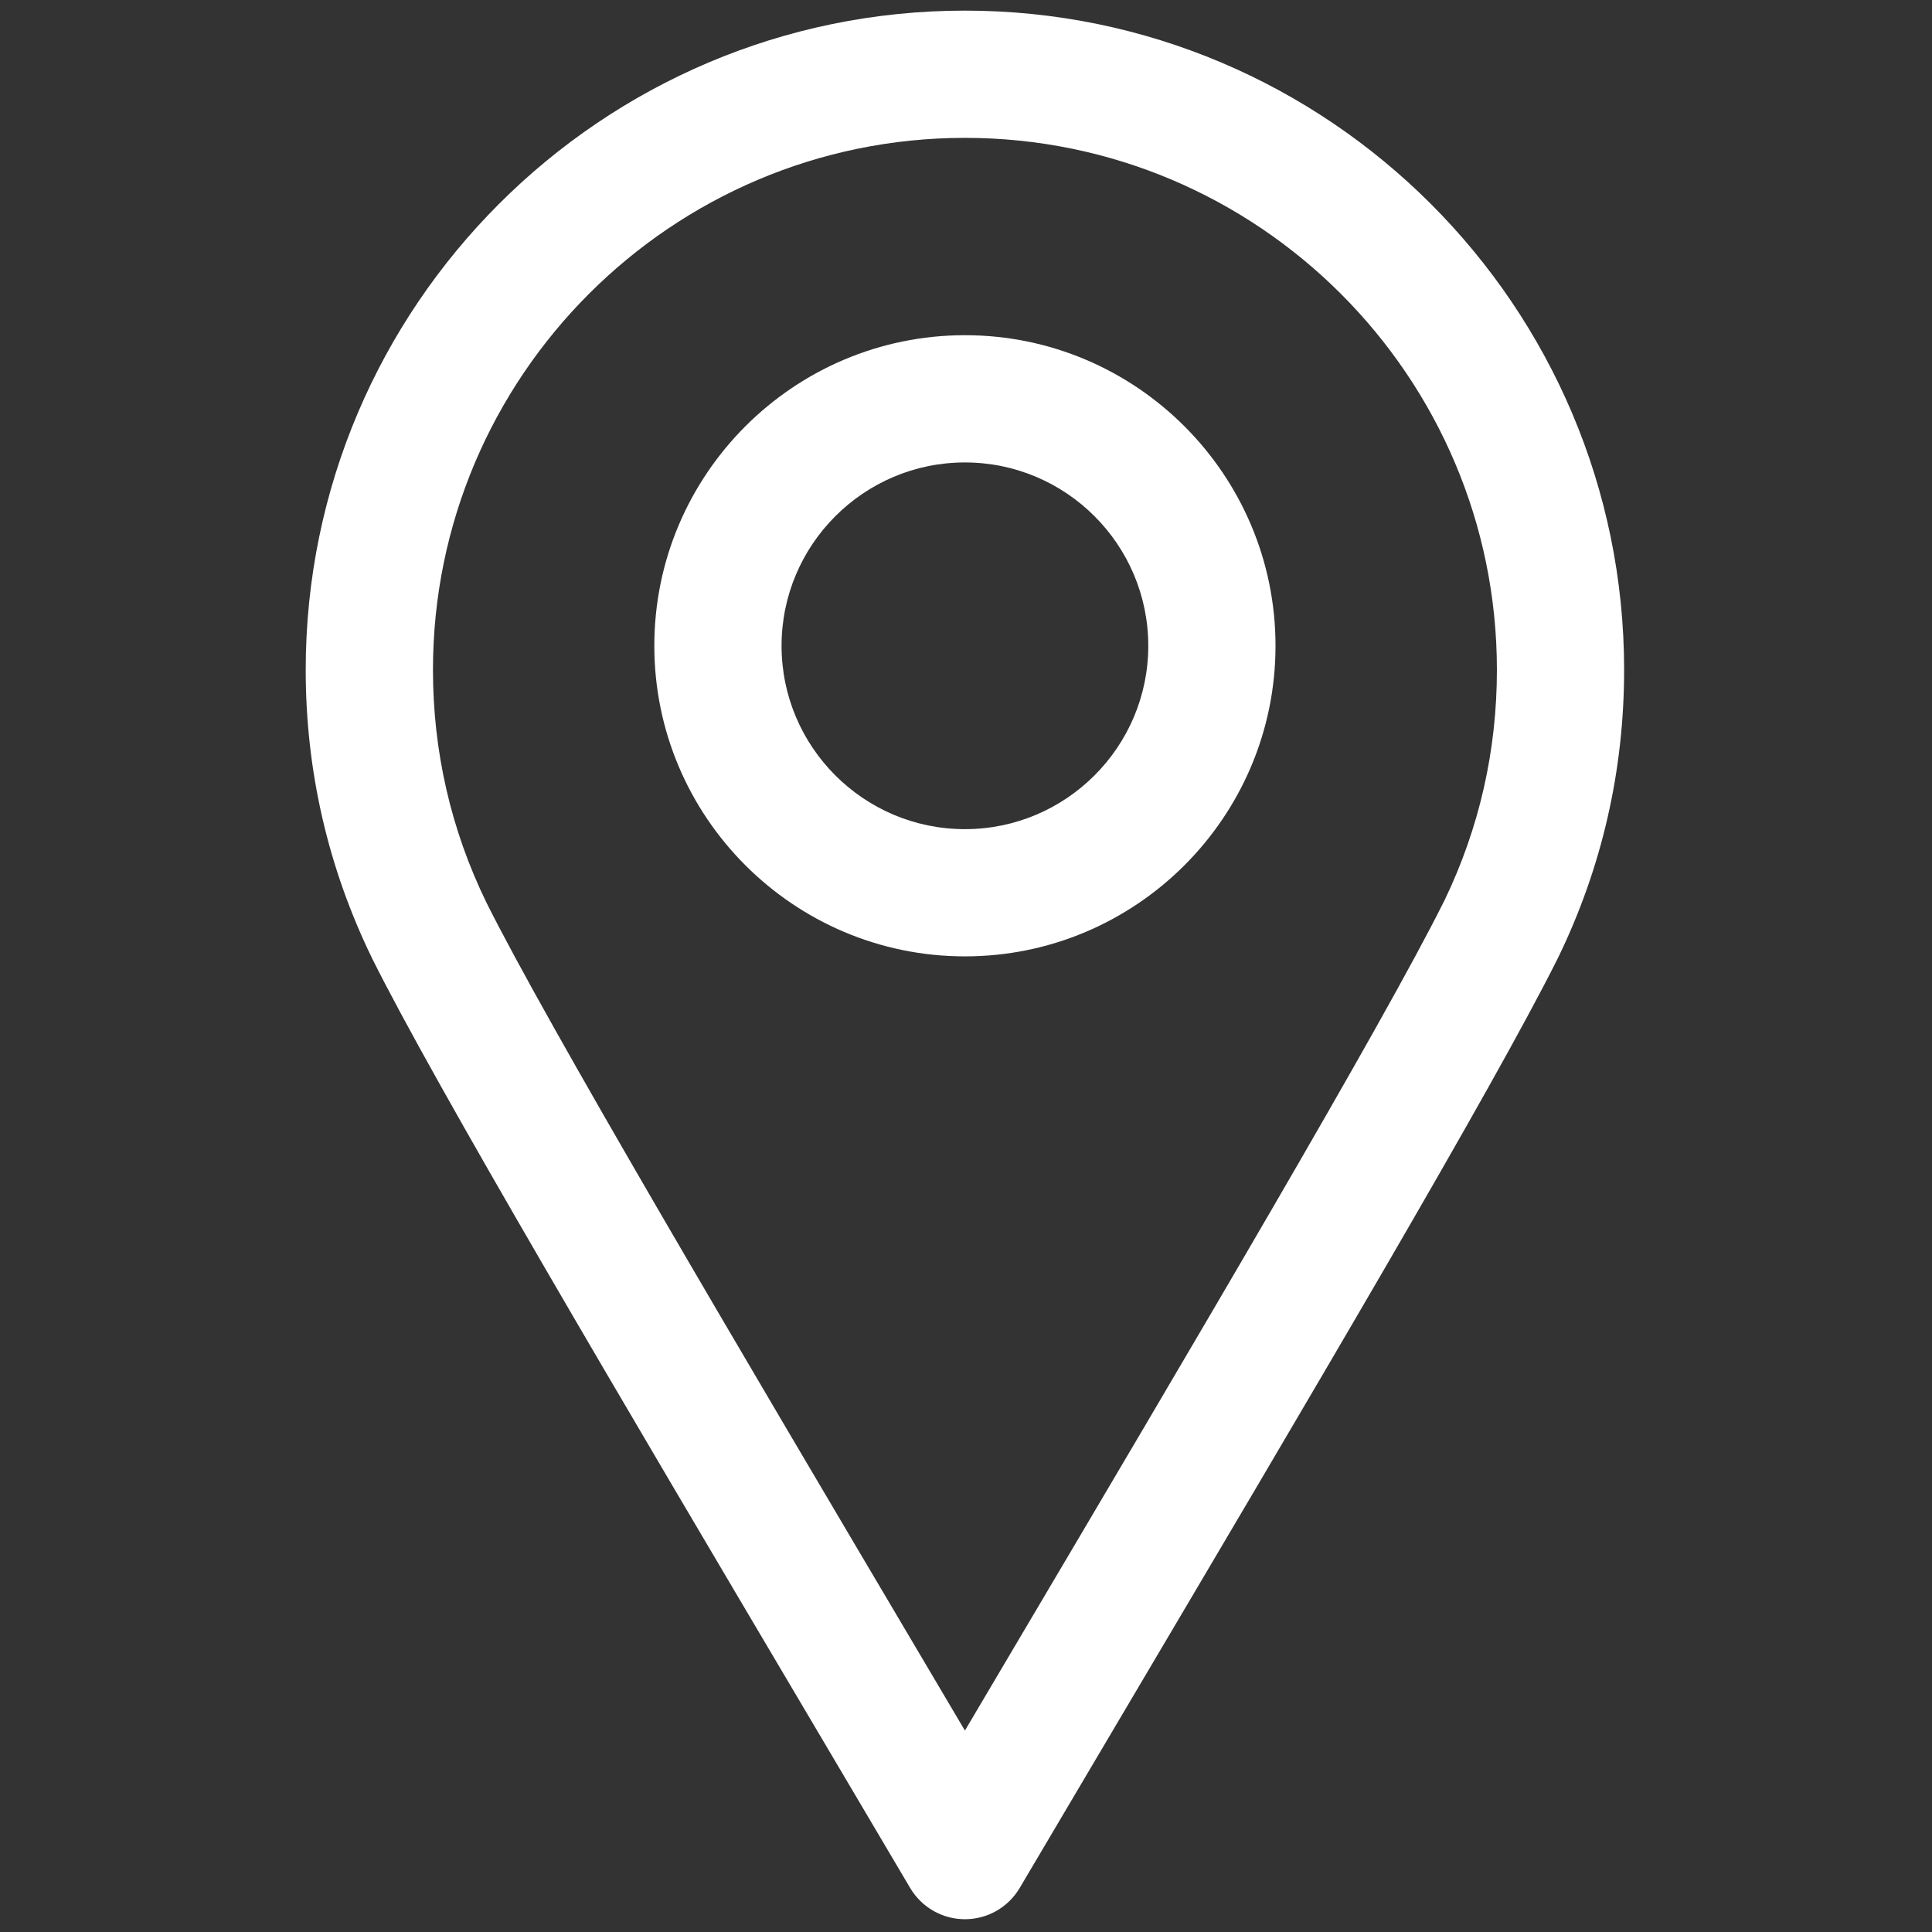
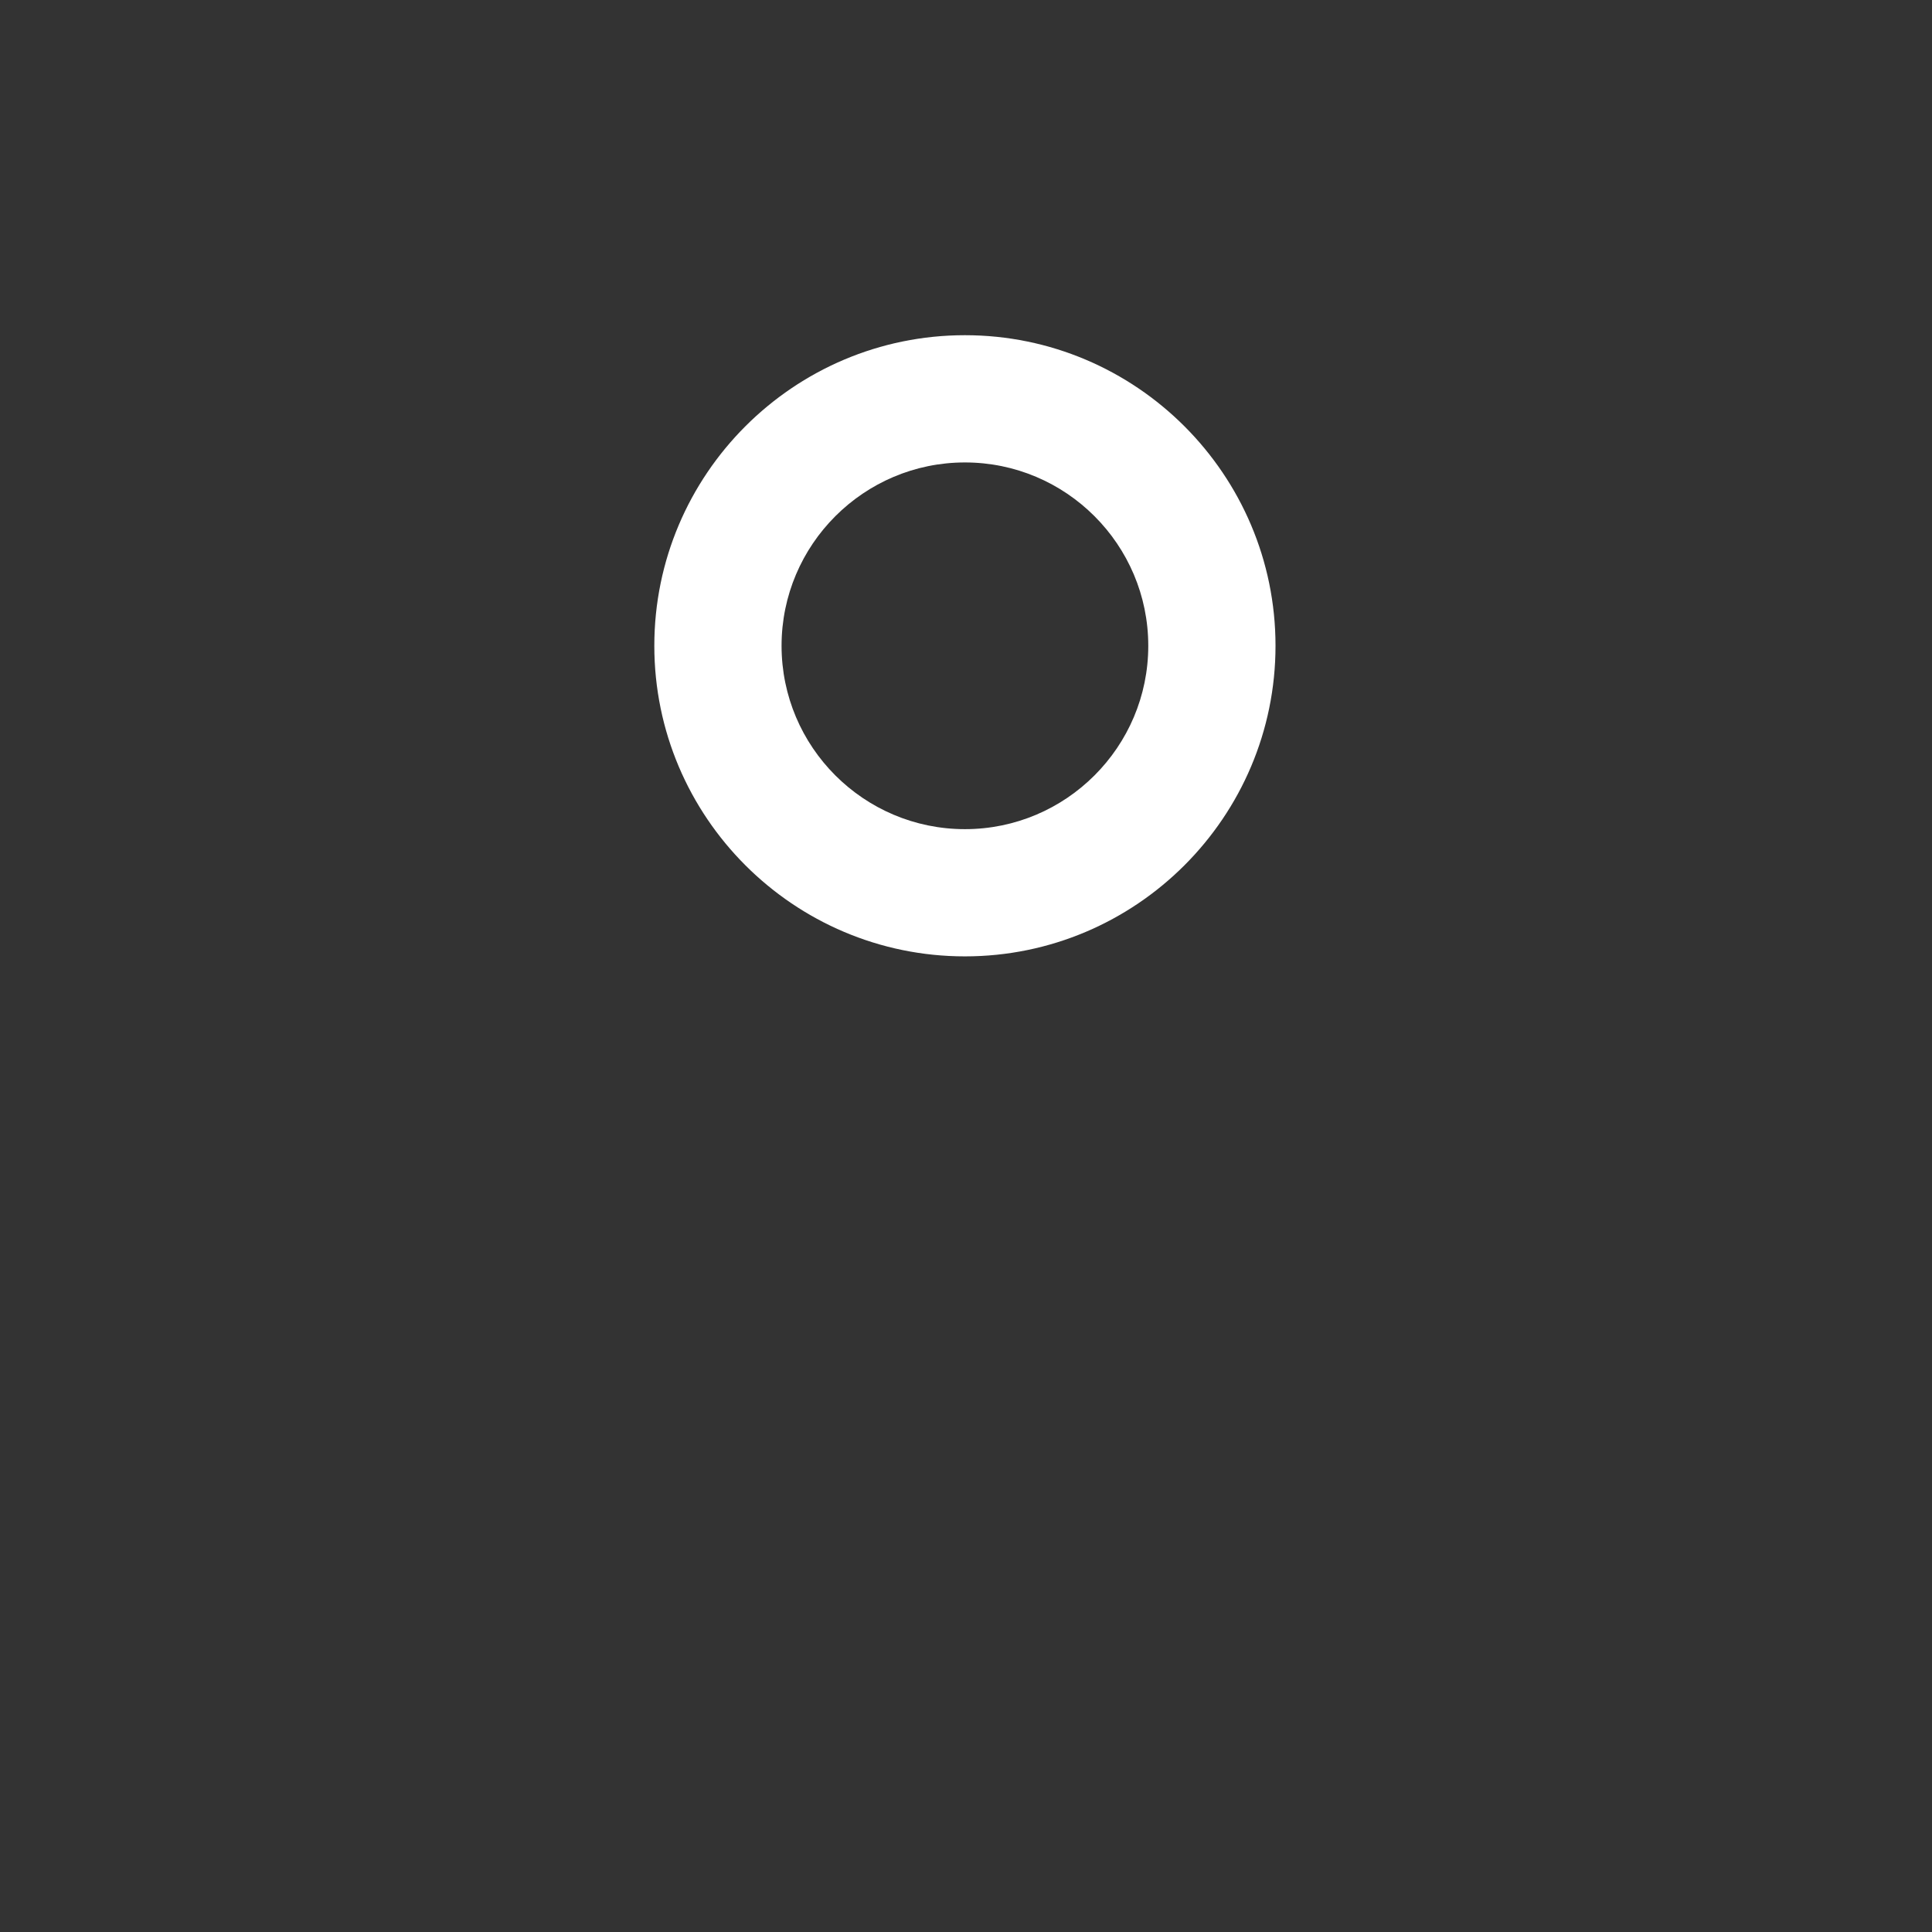
<svg xmlns="http://www.w3.org/2000/svg" width="256" height="256" viewBox="0 0 256 256" fill="none">
  <rect x="0" y="0" width="256" height="256" fill="#333333" stroke="none" />
-   <path d="M127.857 254.307C124.872 254.307 122.116 252.73 120.598 250.162L108.035 228.91C82.121 185.099 57.643 143.719 49.325 127.025C43.464 115.006 40.508 102.151 40.508 88.753C40.511 40.589 79.693 1.407 127.857 1.407C176.023 1.407 215.205 40.589 215.205 88.753C215.205 102.139 212.252 114.995 206.427 126.957C206.368 127.075 206.309 127.191 206.25 127.306C197.8 144.18 173.452 185.344 147.681 228.913L135.115 250.165C133.6 252.73 130.841 254.307 127.857 254.307ZM127.857 18.267C88.989 18.267 57.37 49.888 57.37 88.753C57.37 99.566 59.751 109.937 64.446 119.576C72.46 135.652 97.91 178.678 122.52 220.283L127.857 229.309L133.167 220.328C157.791 178.704 183.25 135.66 191.298 119.508C191.332 119.446 191.363 119.382 191.396 119.32C196.01 109.749 198.348 99.467 198.348 88.755C198.345 49.888 166.724 18.267 127.857 18.267Z" fill="white" />
  <path d="M127.857 126.724C105.163 126.724 86.701 108.263 86.701 85.569C86.701 62.875 105.163 44.416 127.857 44.416C150.547 44.416 169.012 62.878 169.012 85.572C169.012 108.265 150.547 126.724 127.857 126.724ZM127.857 61.276C114.461 61.276 103.561 72.174 103.561 85.572C103.561 98.97 114.458 109.867 127.857 109.867C141.255 109.867 152.152 98.97 152.152 85.572C152.152 72.174 141.255 61.276 127.857 61.276Z" fill="white" />
</svg>